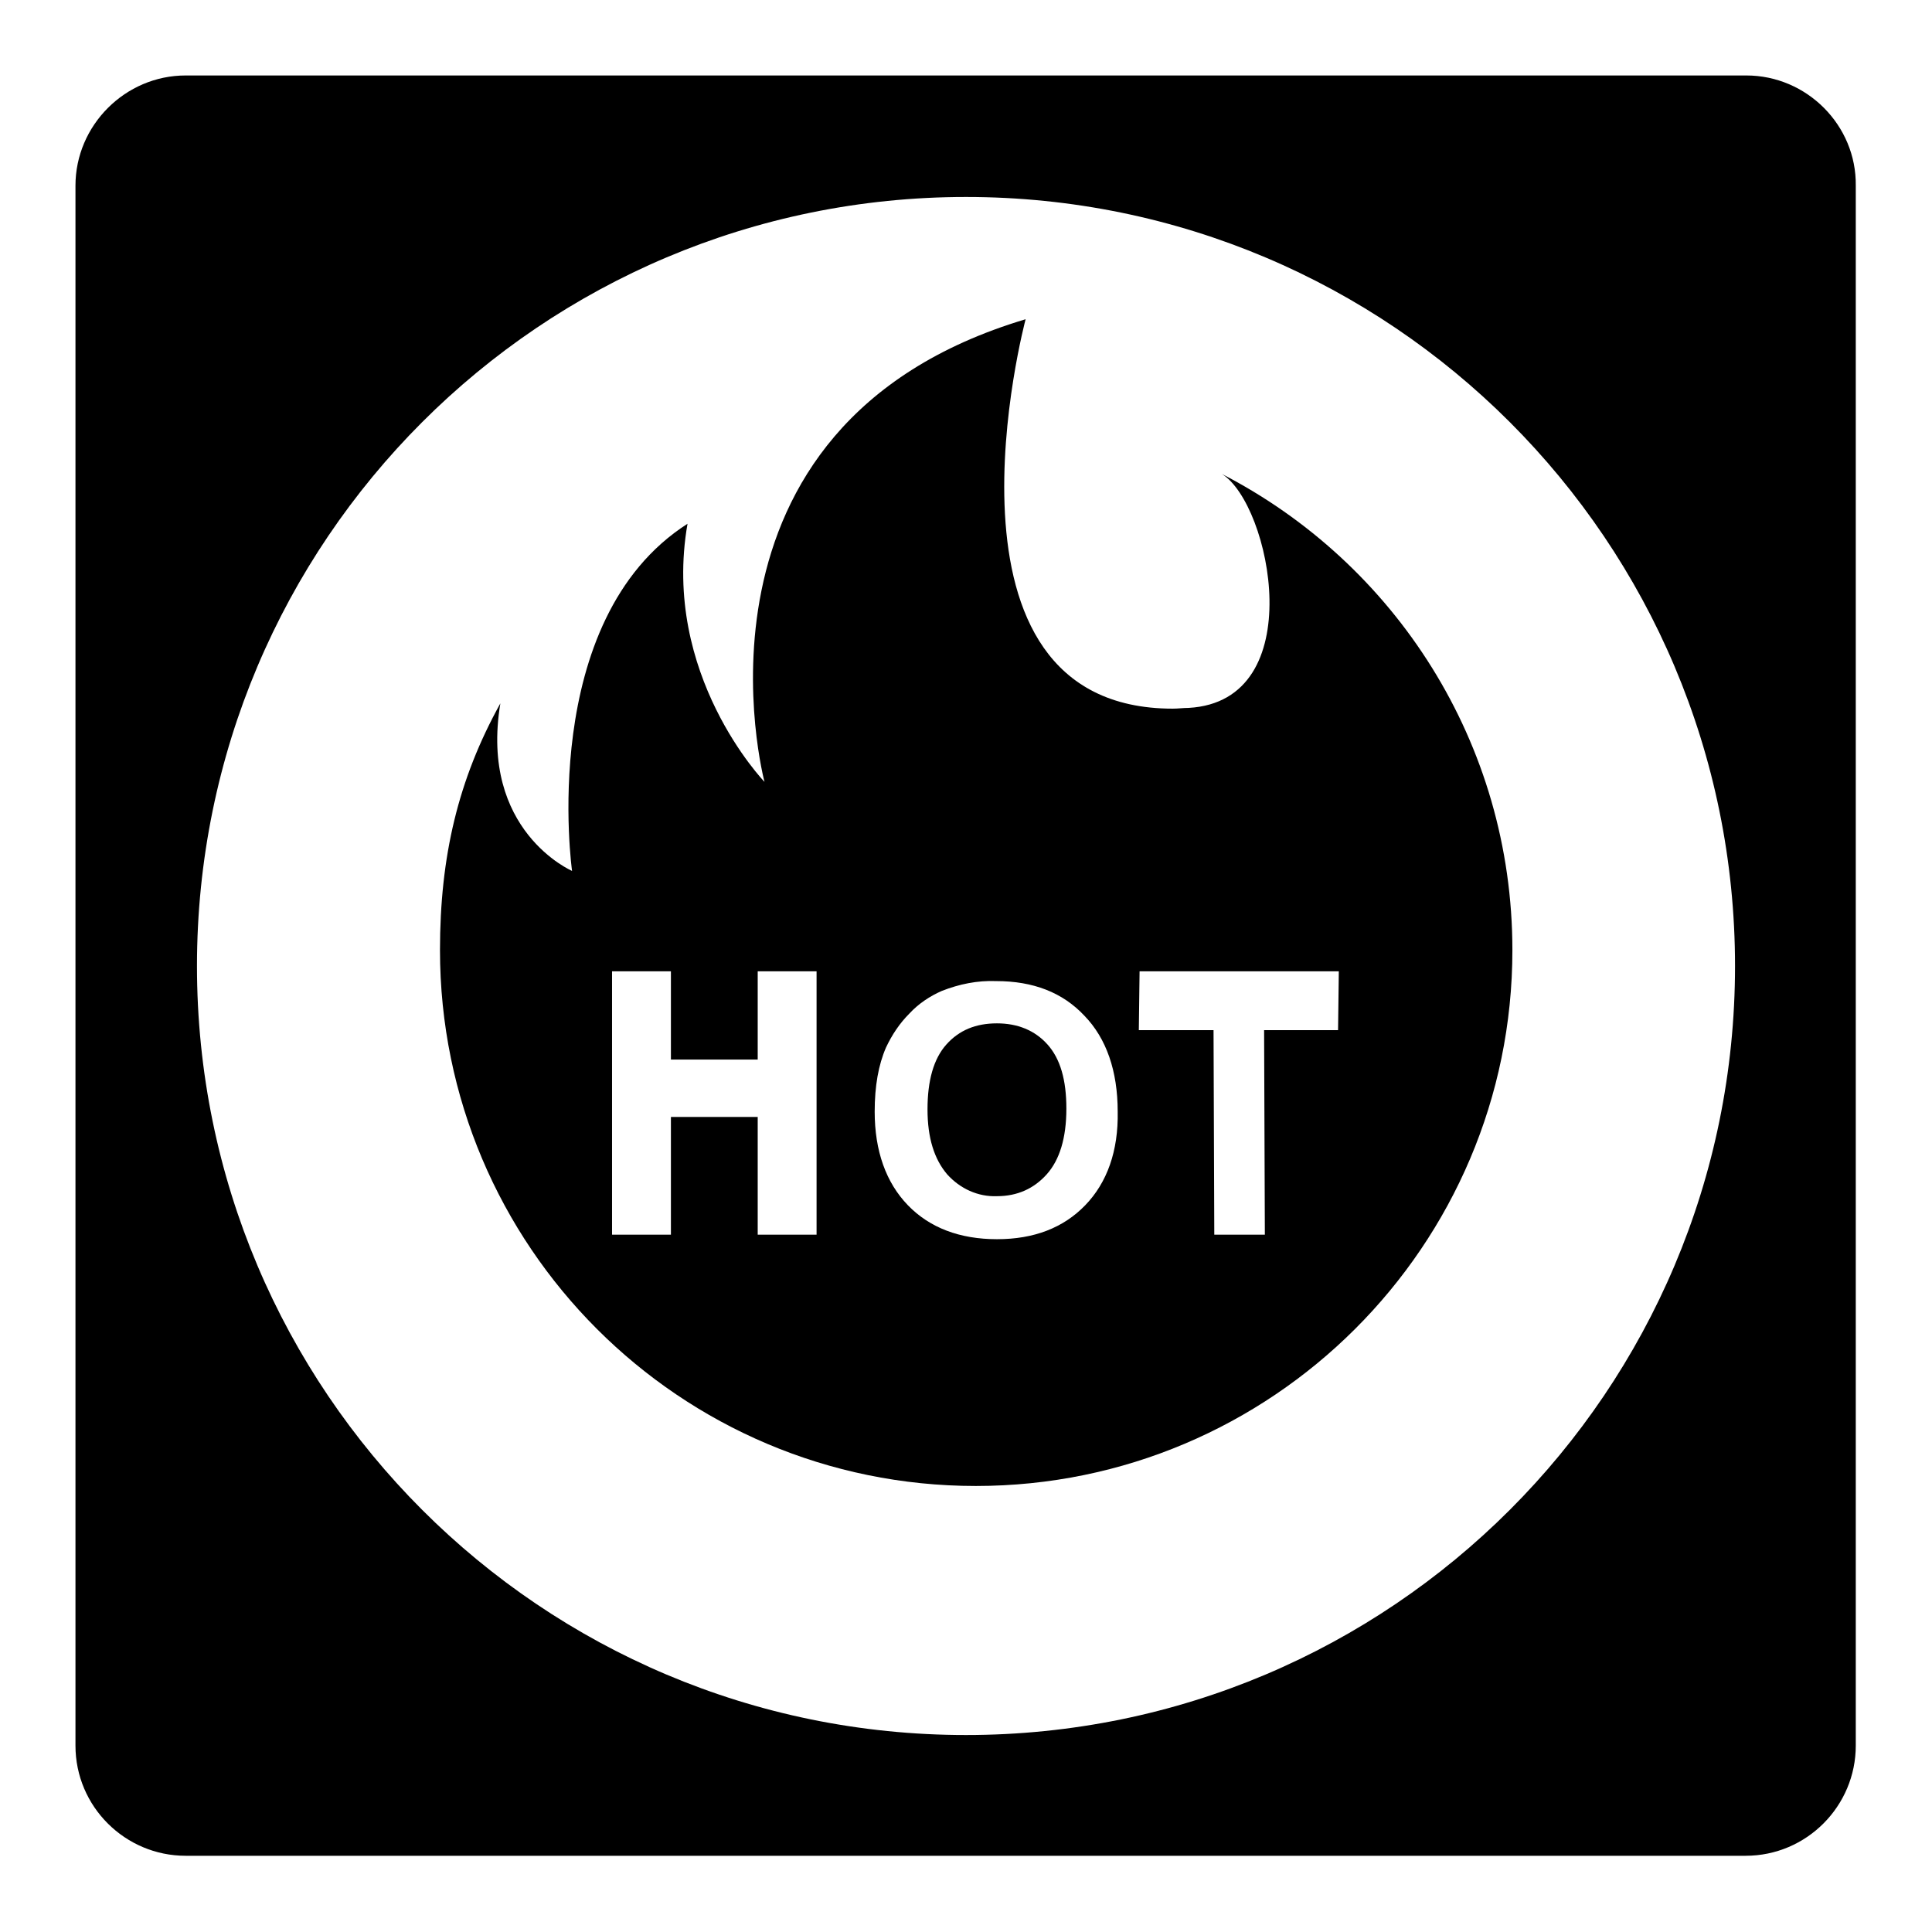
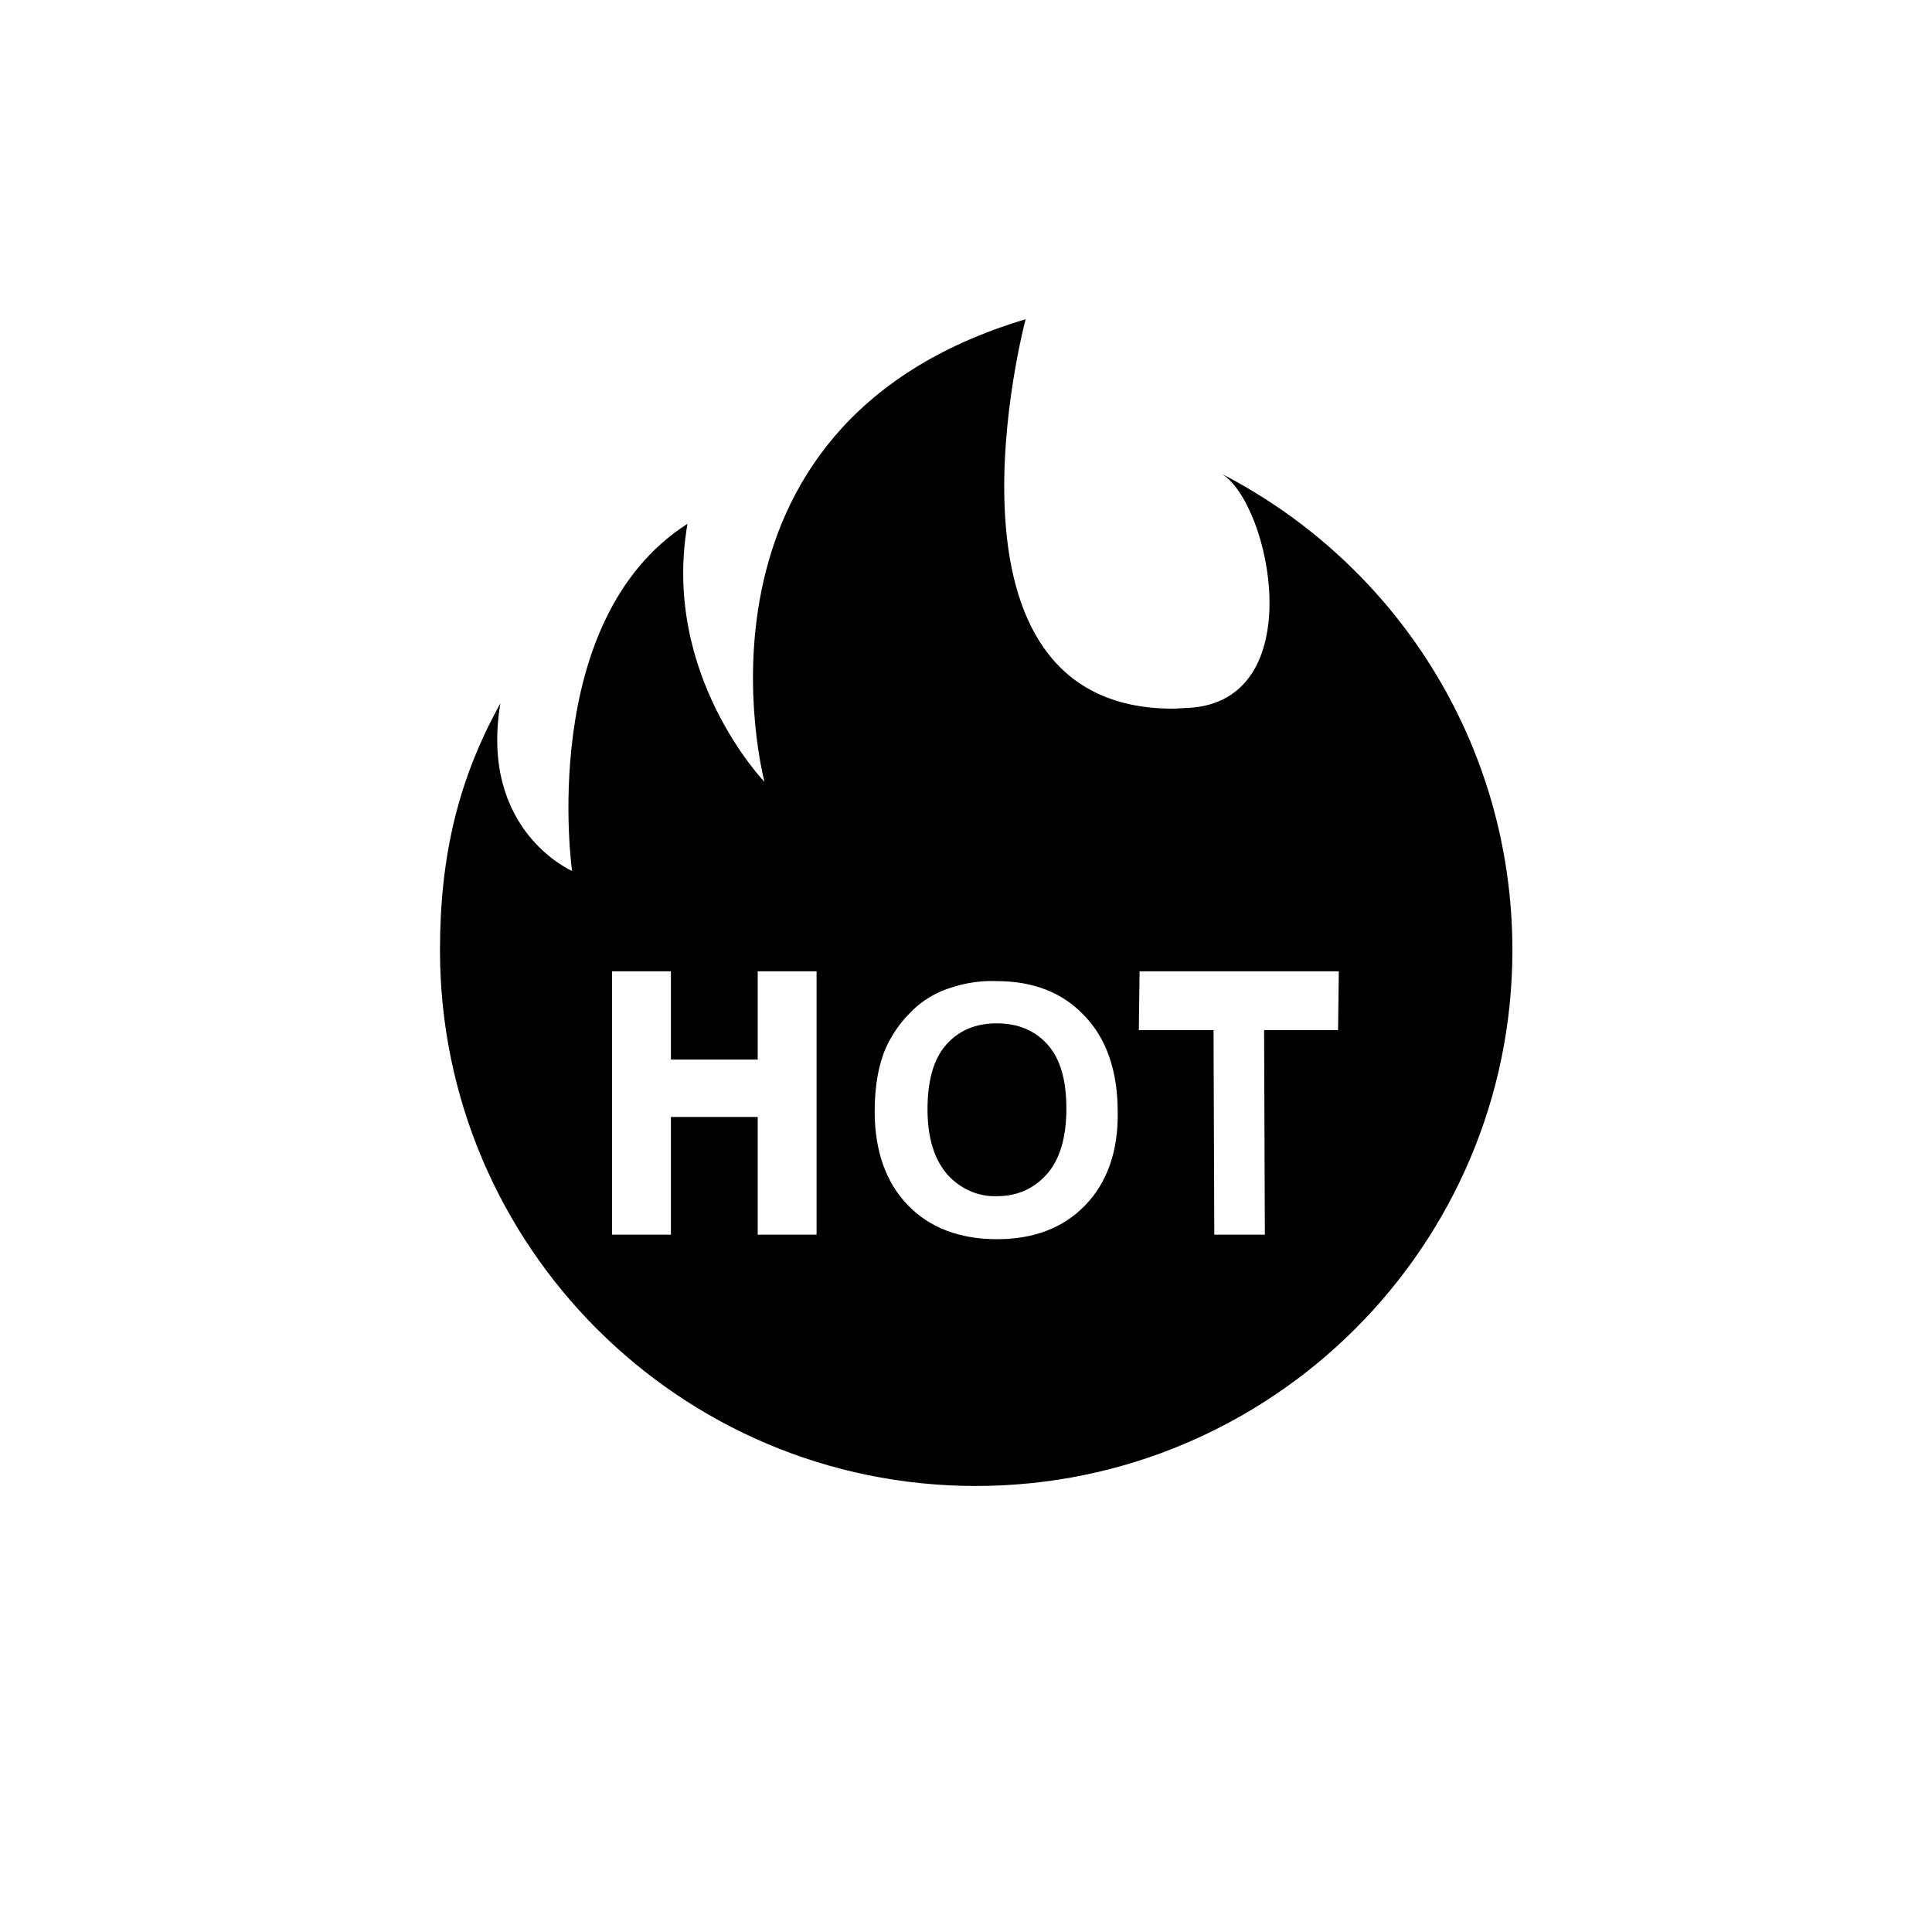
<svg xmlns="http://www.w3.org/2000/svg" version="1.1" x="0px" y="0px" viewBox="0 0 256 256" enable-background="new 0 0 256 256" xml:space="preserve">
  <g>
    <path fill="#000000" d="M132.1,135.6c-2.8,0-5,0.9-6.7,2.8c-1.7,1.9-2.5,4.8-2.5,8.6c0,3.8,0.9,6.6,2.6,8.6c1.7,1.9,4.1,3,6.6,2.9 c2.7,0,4.9-1,6.6-2.9s2.6-4.8,2.6-8.7c0-3.8-0.8-6.6-2.5-8.5S134.8,135.6,132.1,135.6z" />
    <path fill="#000000" d="M161.9,62.8c6.5,4,11.8,30.1-4.4,31c-0.7,0-1.4,0.1-2.1,0.1c-33.3,0-19.5-51.6-19.5-51.6 c-47.2,14.1-34.6,61.3-34.6,61.3S87.6,89.4,91.1,69.4c-20,12.8-15.3,46-15.3,46s-12.3-5.3-9.5-22.2c-5.6,10.1-8,20.3-8,32.7 c0,39.2,31.8,71,71,71c39.2,0,71.1-31.8,71.1-71C200.4,98.4,184.8,74.6,161.9,62.8z M108.2,163.6h-7.8V148H88.9v15.6h-7.8v-34.9 h7.8v11.7h11.5v-11.7h7.8L108.2,163.6z M143.8,159.7c-2.9,3-6.8,4.5-11.7,4.5c-4.9,0-8.9-1.5-11.8-4.5c-2.9-3-4.4-7.2-4.4-12.4 c0-3.4,0.5-6.2,1.5-8.5c0.8-1.7,1.8-3.2,3.1-4.5c1.2-1.3,2.7-2.3,4.3-3c2.3-0.9,4.7-1.4,7.2-1.3c4.9,0,8.8,1.5,11.7,4.6 c2.9,3,4.4,7.3,4.4,12.7C148.2,152.5,146.7,156.7,143.8,159.7L143.8,159.7z M177.3,136.5h-9.8l0.1,27.1h-6.7l-0.1-27.1h-9.9 l0.1-7.8h26.4L177.3,136.5z" />
-     <path fill="#000000" d="M231.4,10H24.6C16.6,10,10,16.6,10,24.6l0,0v206.7c0,8.1,6.6,14.6,14.6,14.6h206.7 c8.1,0,14.6-6.6,14.6-14.6V24.6C246,16.6,239.4,10,231.4,10z M128,229.9c-56.3,0-101.9-45.6-101.9-101.9S71.7,26.1,128,26.1 S229.9,71.7,229.9,128S184.3,229.9,128,229.9z" />
  </g>
</svg>